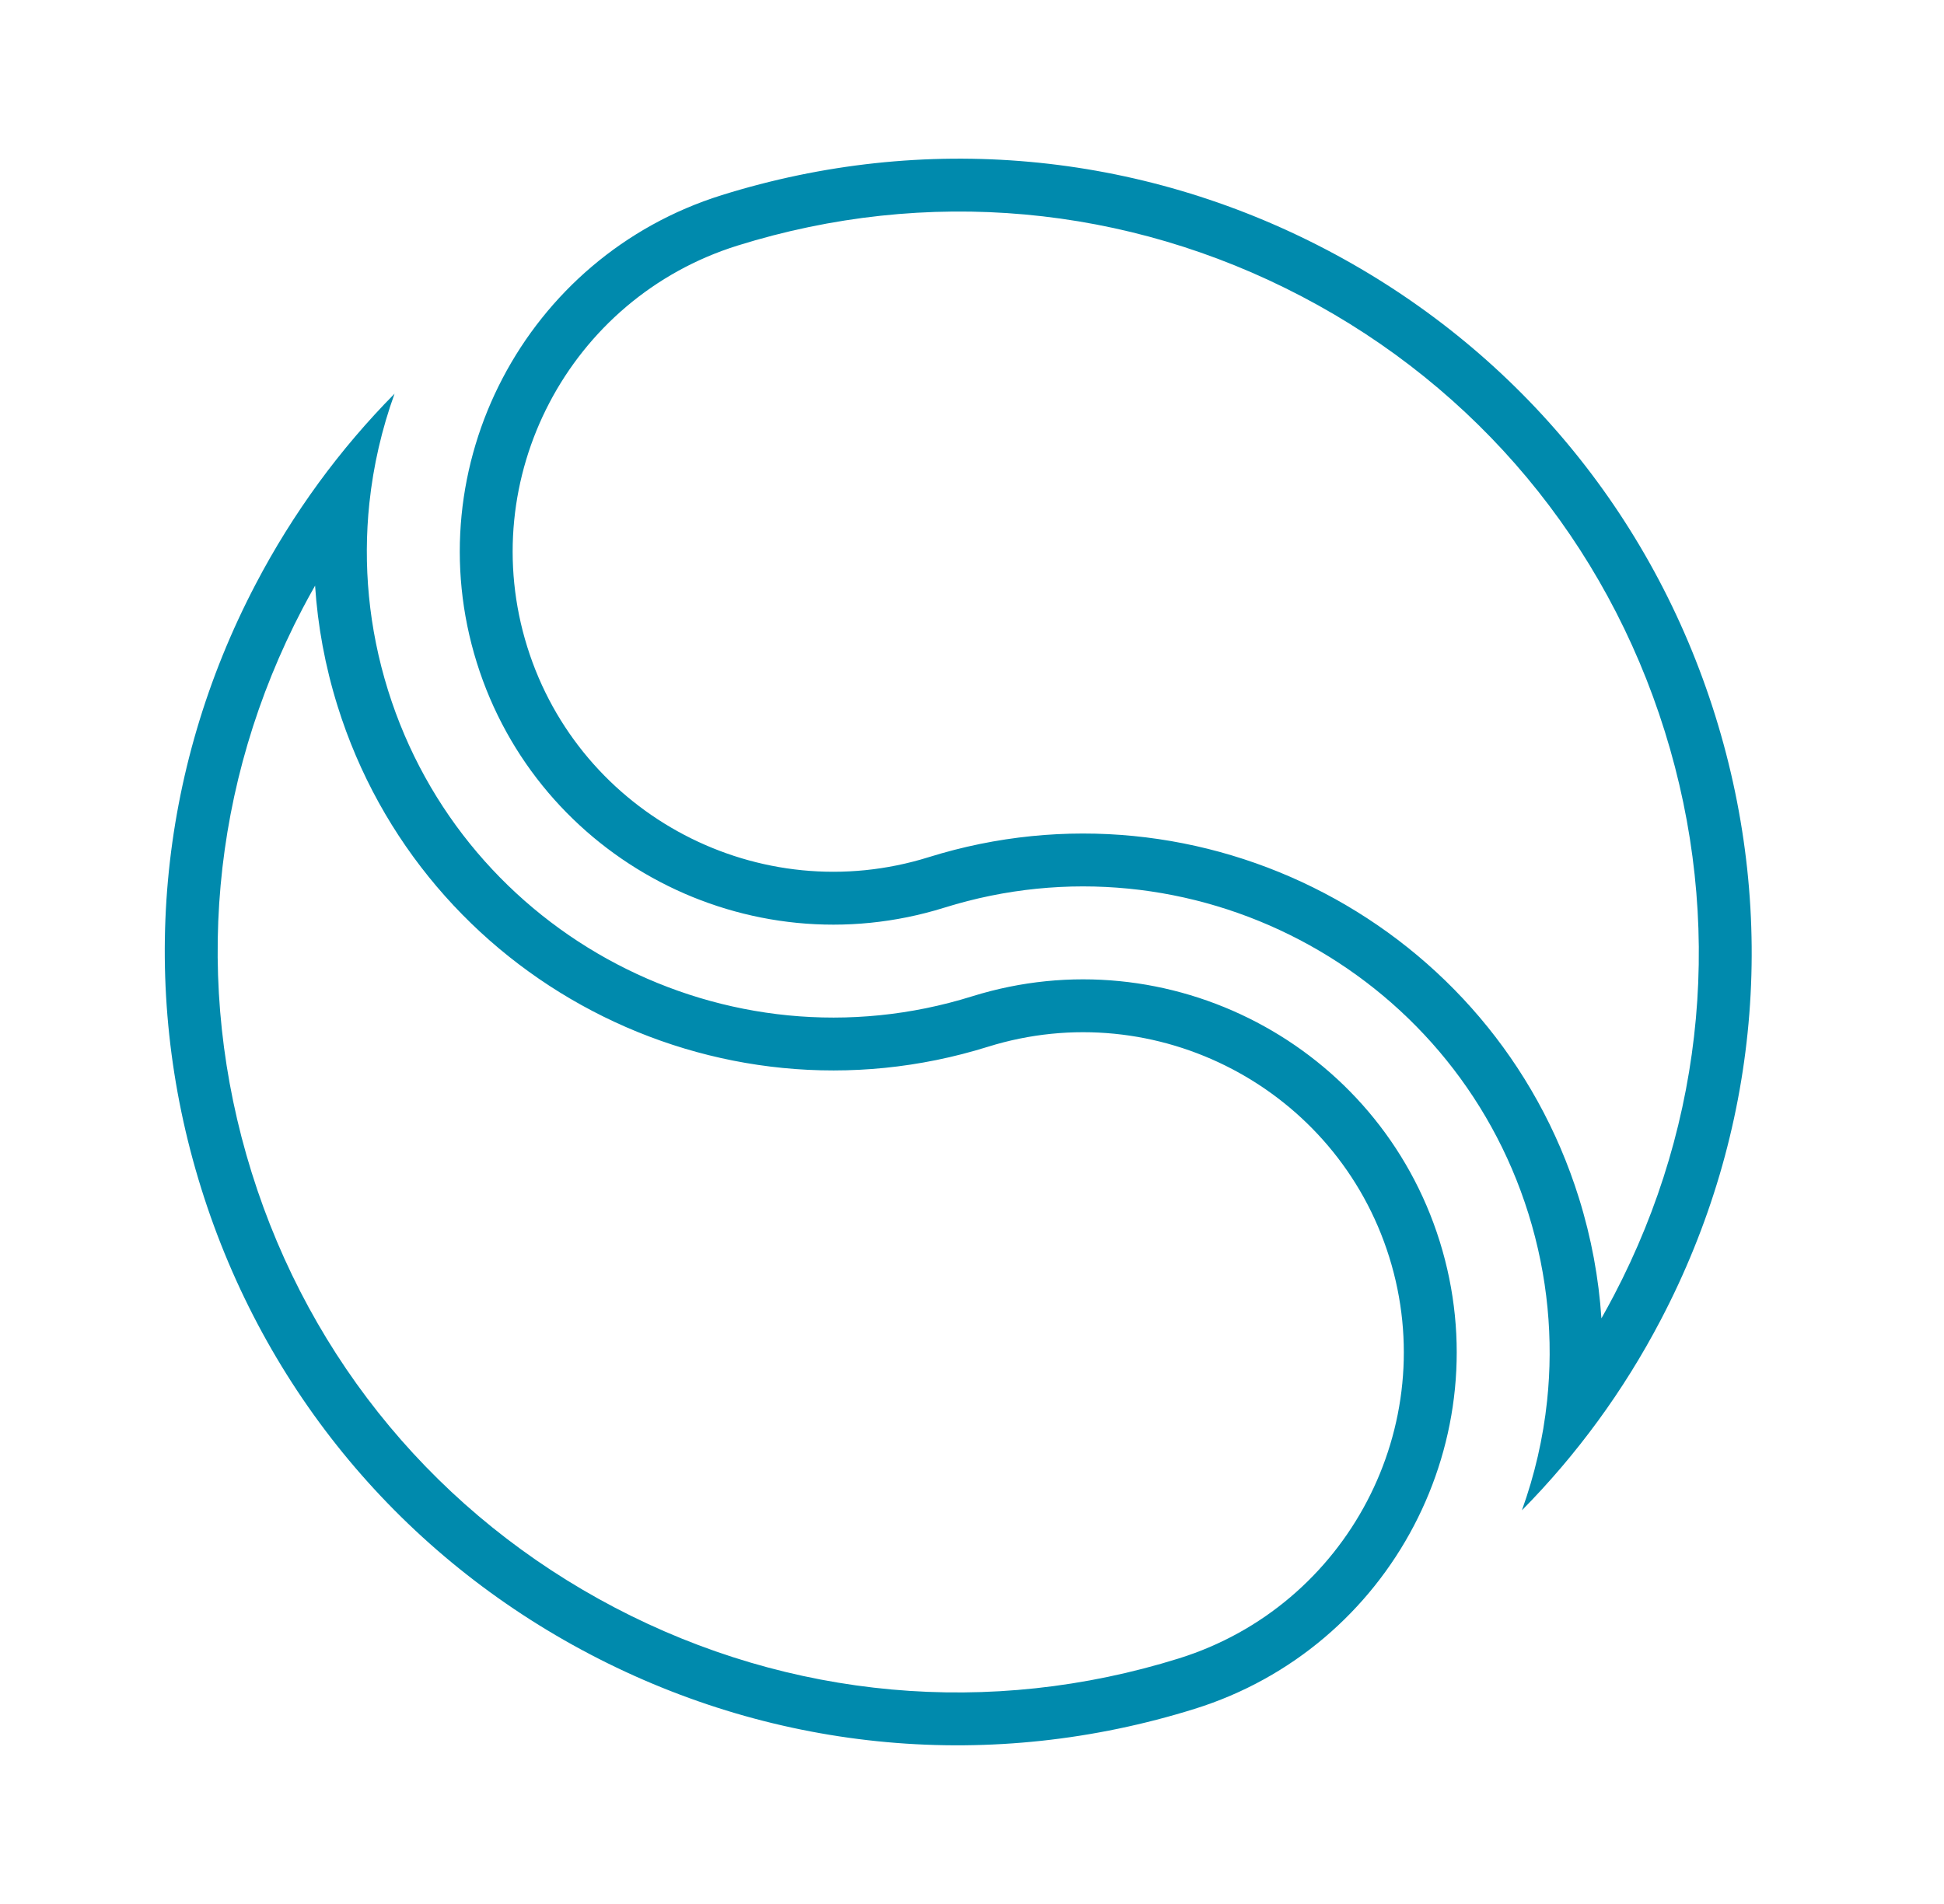
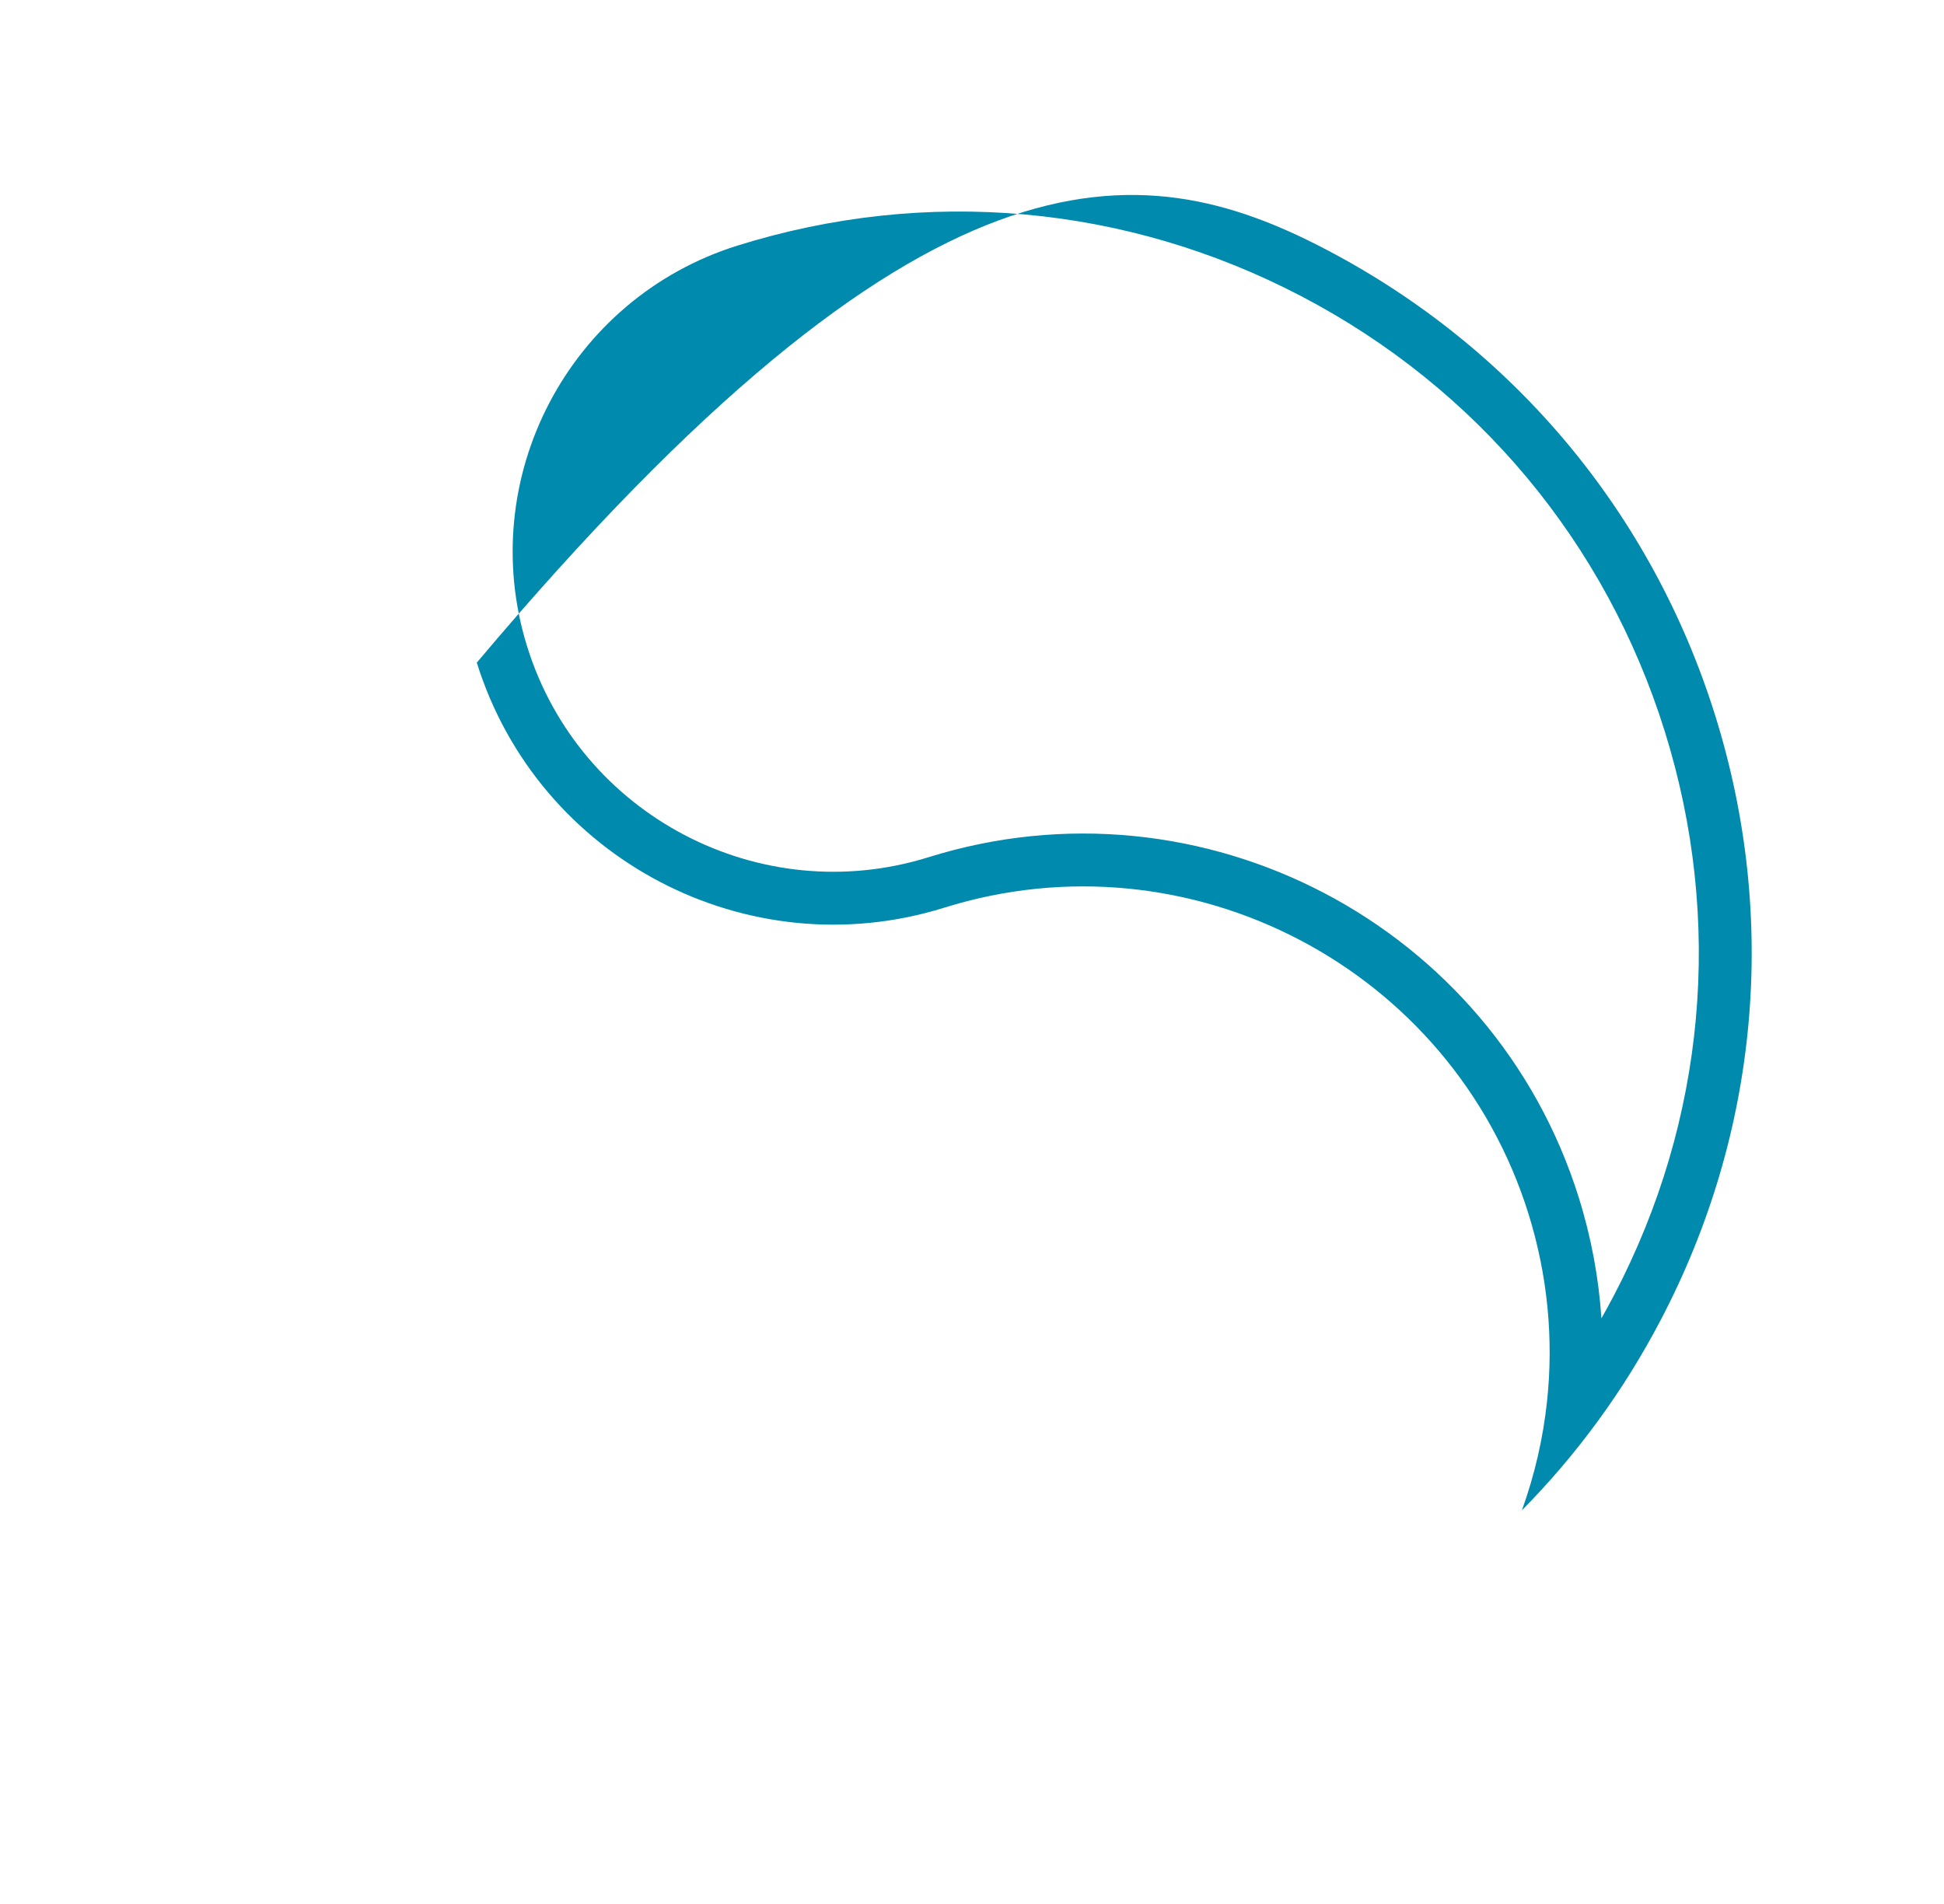
<svg xmlns="http://www.w3.org/2000/svg" width="49" height="48" viewBox="0 0 49 48" fill="none">
-   <path fill-rule="evenodd" clip-rule="evenodd" d="M9.945 9.925C9.625 10.812 9.41 11.739 9.31 12.688C9.148 14.231 9.29 15.831 9.781 17.404C11.713 23.589 18.317 27.05 24.502 25.118C29.455 23.572 34.742 26.342 36.289 31.295C37.836 36.247 35.065 41.535 30.112 43.081C25.016 44.673 19.604 44.185 14.874 41.706C10.145 39.228 6.664 35.056 5.072 29.959C3.48 24.863 3.968 19.451 6.447 14.722C6.915 13.827 7.445 12.978 8.029 12.177C8.614 11.376 9.255 10.624 9.945 9.925ZM15.493 40.526V40.526C19.91 42.84 24.956 43.296 29.715 41.809C33.965 40.482 36.344 35.942 35.017 31.692C33.69 27.442 29.149 25.063 24.899 26.39C18.012 28.541 10.66 24.689 8.509 17.801C8.194 16.793 8.008 15.775 7.942 14.764C7.834 14.954 7.729 15.146 7.627 15.34C5.313 19.757 4.858 24.803 6.344 29.562C7.83 34.322 11.077 38.212 15.493 40.526Z" fill="#008AAD" />
-   <path fill-rule="evenodd" clip-rule="evenodd" d="M18.591 6.191C23.351 4.704 28.397 5.16 32.813 7.474C37.23 9.788 40.476 13.678 41.962 18.438C43.449 23.197 42.993 28.244 40.679 32.66C40.577 32.854 40.472 33.046 40.365 33.236C40.298 32.225 40.112 31.207 39.797 30.199C37.646 23.311 30.295 19.459 23.407 21.61C19.157 22.937 14.617 20.558 13.29 16.308C11.962 12.058 14.341 7.518 18.591 6.191ZM38.996 35.312C39.159 33.769 39.016 32.169 38.525 30.596C36.593 24.411 29.989 20.95 23.804 22.882C18.852 24.429 13.564 21.658 12.018 16.705C10.471 11.753 13.242 6.465 18.194 4.919C23.291 3.327 28.702 3.815 33.432 6.294C38.161 8.772 41.643 12.944 43.234 18.041C44.826 23.137 44.338 28.549 41.859 33.279C41.391 34.173 40.862 35.023 40.277 35.823C39.692 36.624 39.051 37.376 38.361 38.075C38.681 37.188 38.896 36.261 38.996 35.312Z" fill="#008AAD" />
+   <path fill-rule="evenodd" clip-rule="evenodd" d="M18.591 6.191C23.351 4.704 28.397 5.16 32.813 7.474C37.23 9.788 40.476 13.678 41.962 18.438C43.449 23.197 42.993 28.244 40.679 32.66C40.577 32.854 40.472 33.046 40.365 33.236C40.298 32.225 40.112 31.207 39.797 30.199C37.646 23.311 30.295 19.459 23.407 21.61C19.157 22.937 14.617 20.558 13.29 16.308C11.962 12.058 14.341 7.518 18.591 6.191ZM38.996 35.312C39.159 33.769 39.016 32.169 38.525 30.596C36.593 24.411 29.989 20.95 23.804 22.882C18.852 24.429 13.564 21.658 12.018 16.705C23.291 3.327 28.702 3.815 33.432 6.294C38.161 8.772 41.643 12.944 43.234 18.041C44.826 23.137 44.338 28.549 41.859 33.279C41.391 34.173 40.862 35.023 40.277 35.823C39.692 36.624 39.051 37.376 38.361 38.075C38.681 37.188 38.896 36.261 38.996 35.312Z" fill="#008AAD" />
</svg>